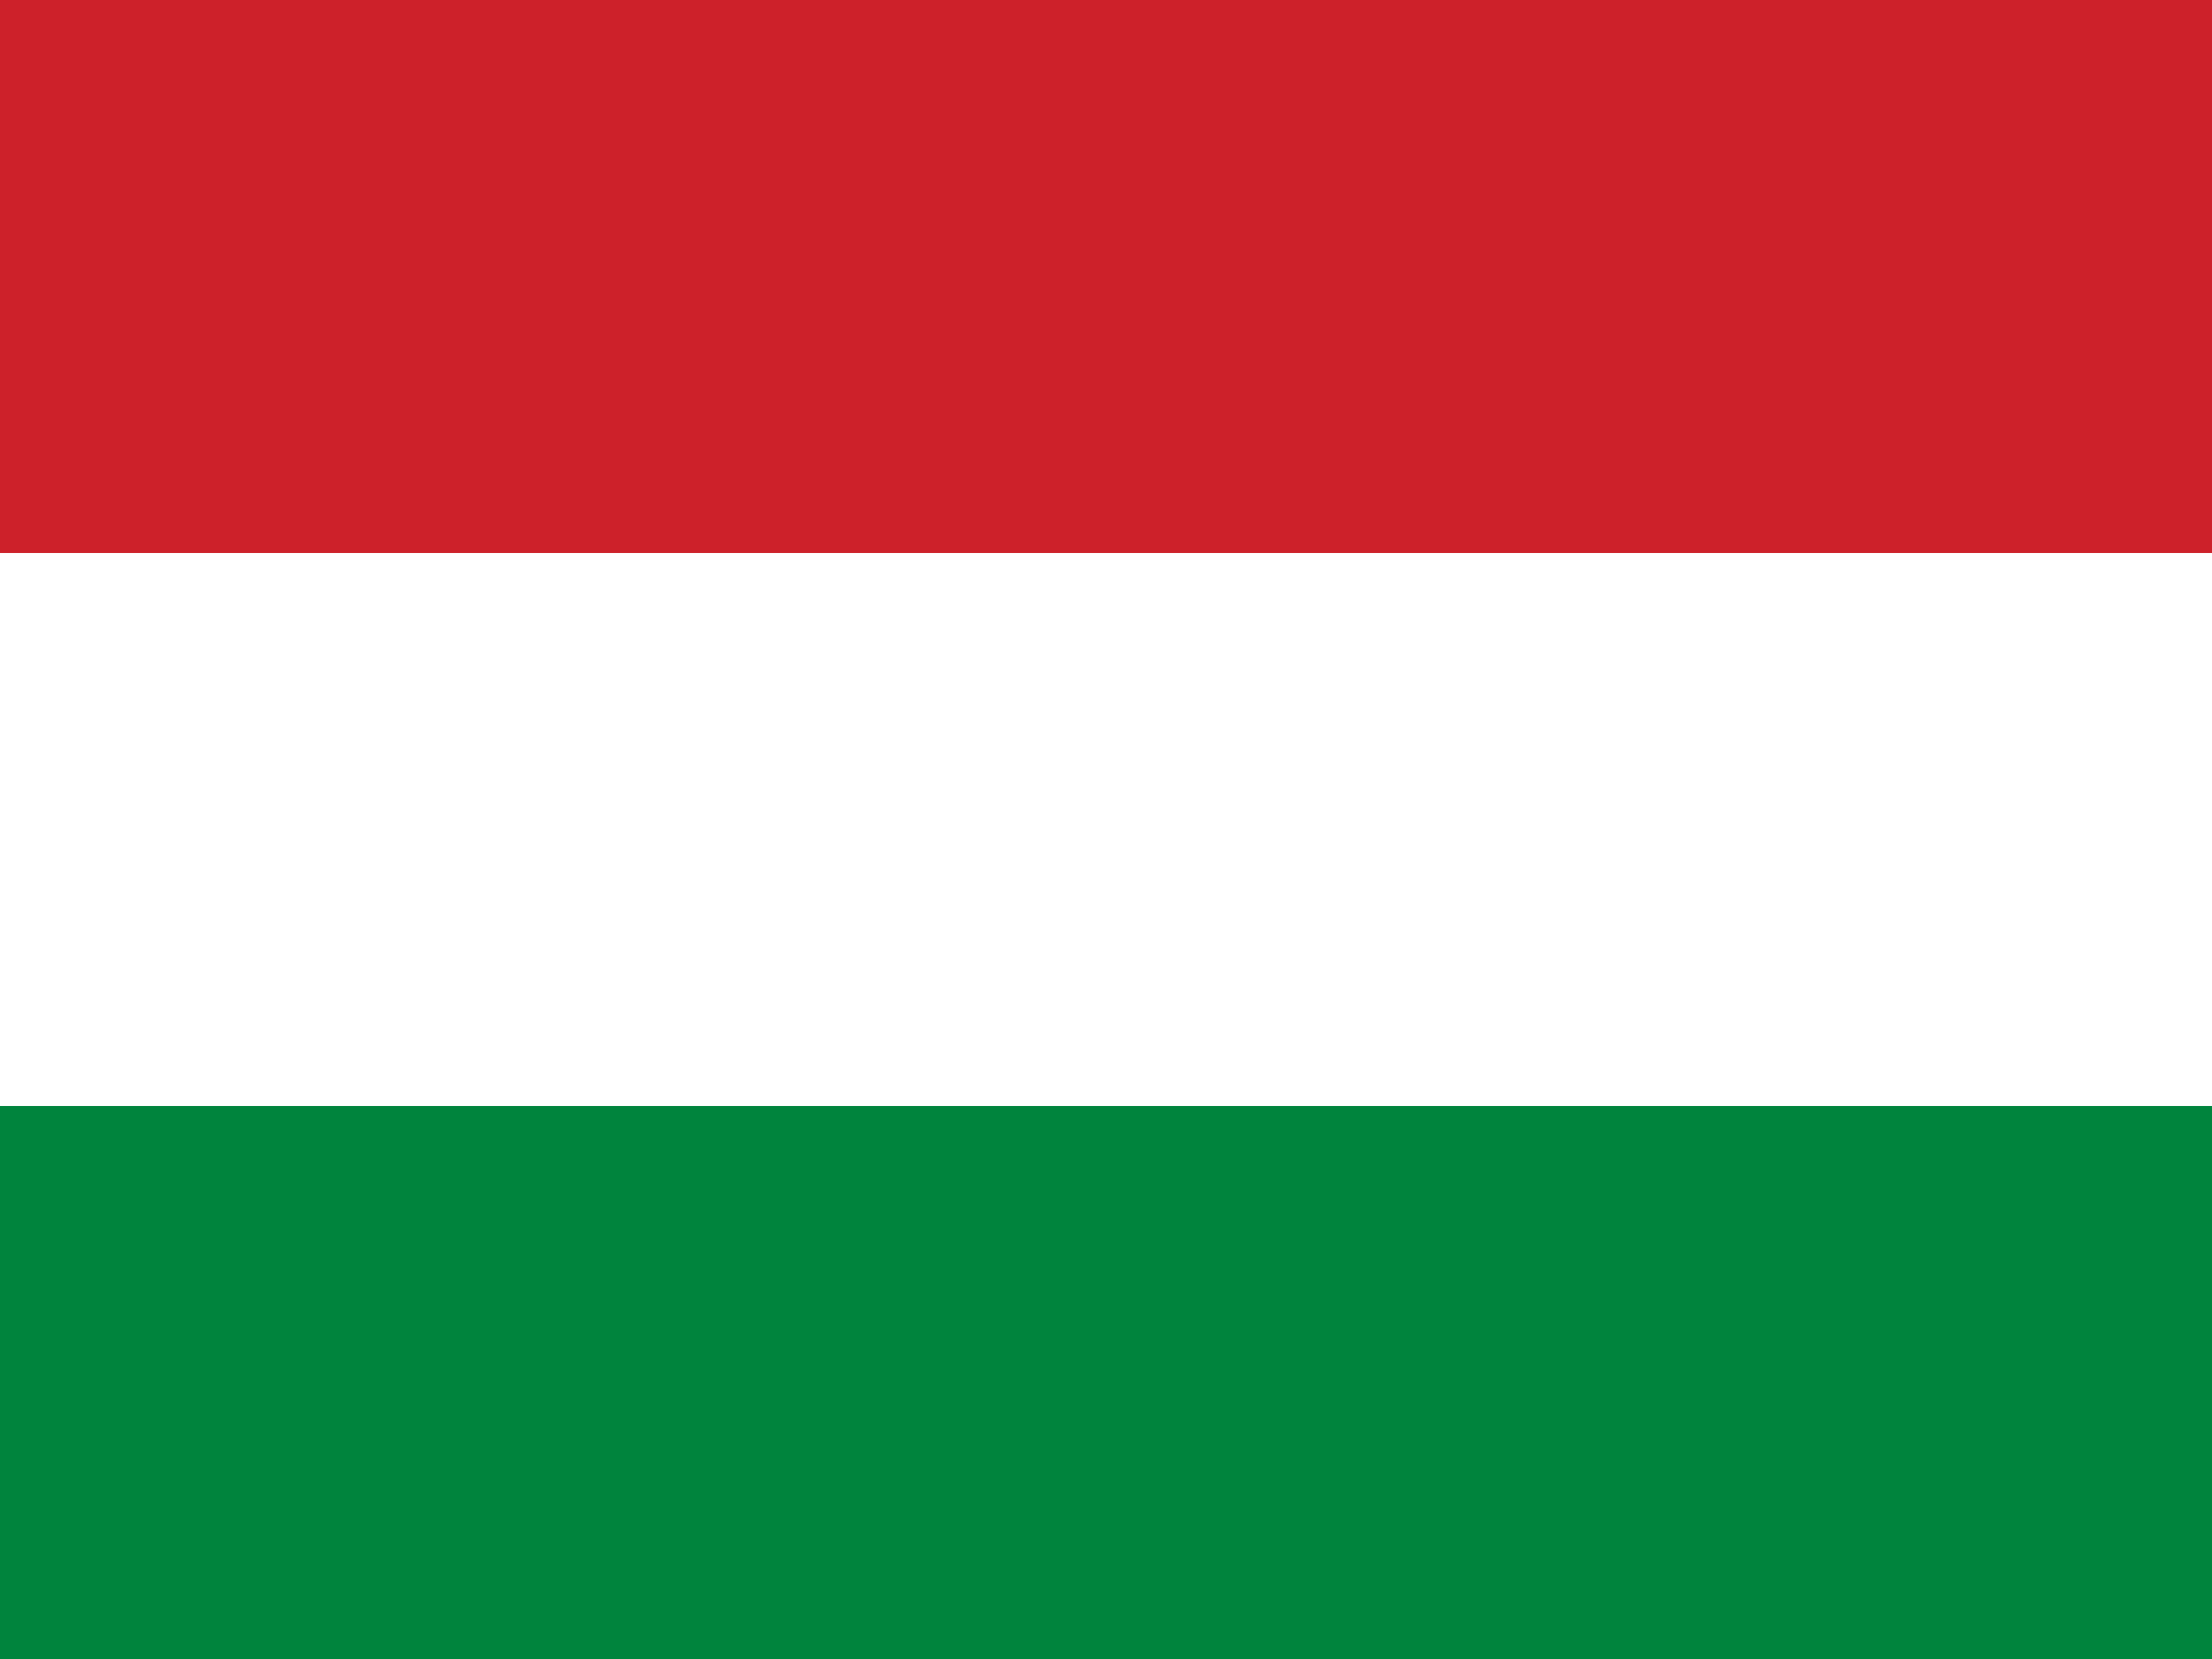
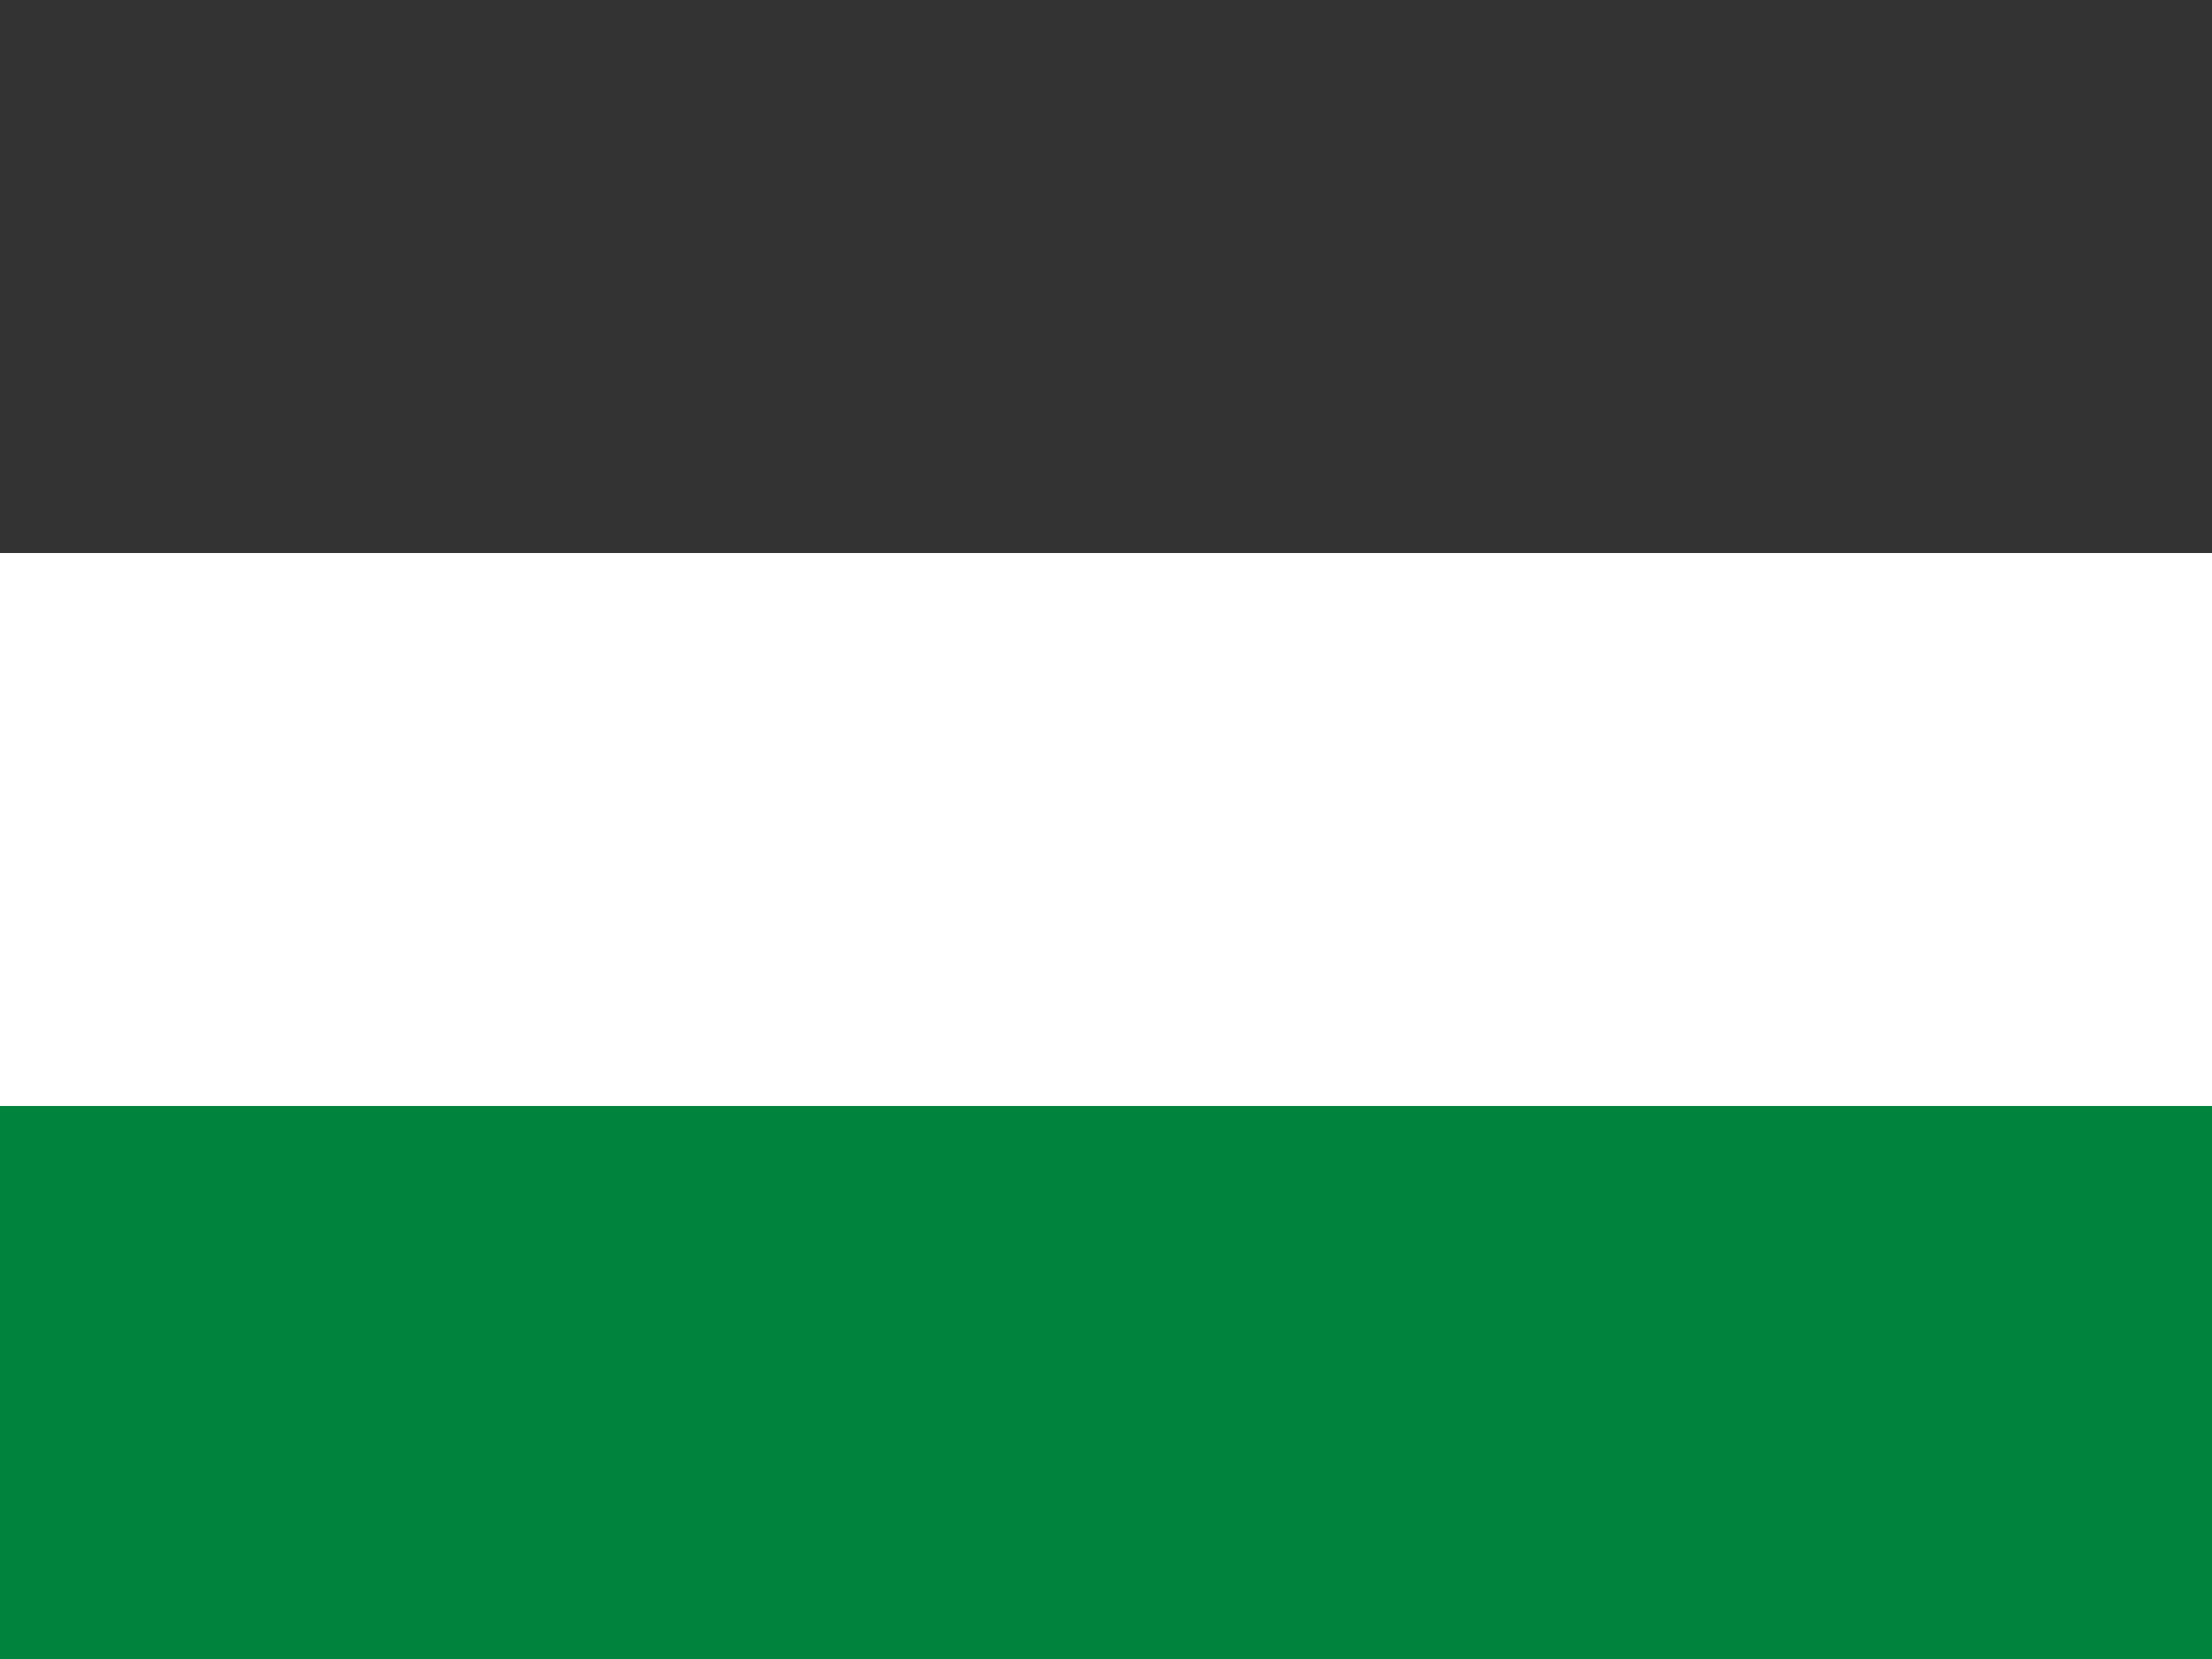
<svg xmlns="http://www.w3.org/2000/svg" width="20" height="15" viewBox="0 0 20 15">
  <rect x="0" y="0" width="20" height="15" fill="#333333" stroke="none" />
-   <rect width="20" height="5" fill="#CD212A" />
  <rect width="20" height="5" y="5" fill="#FFFFFF" />
  <rect width="20" height="5" y="10" fill="#00843D" />
</svg>